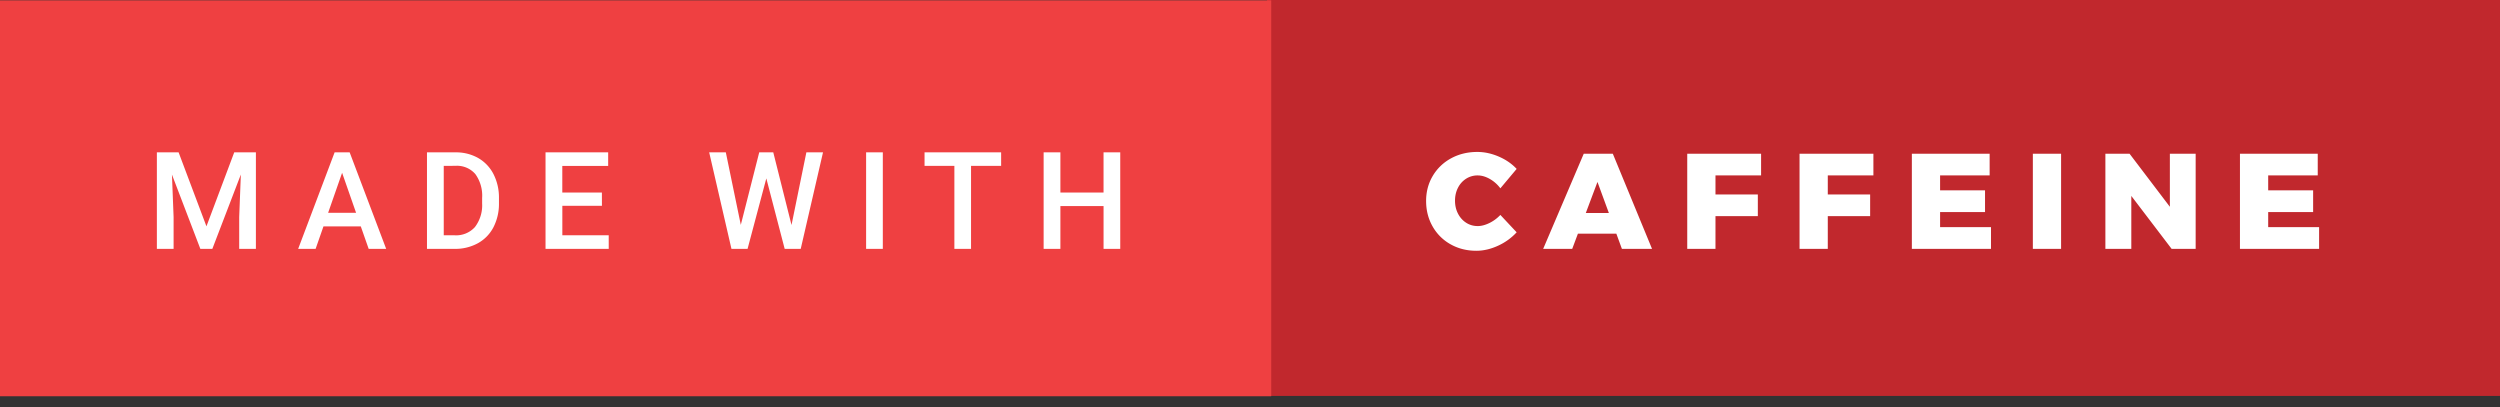
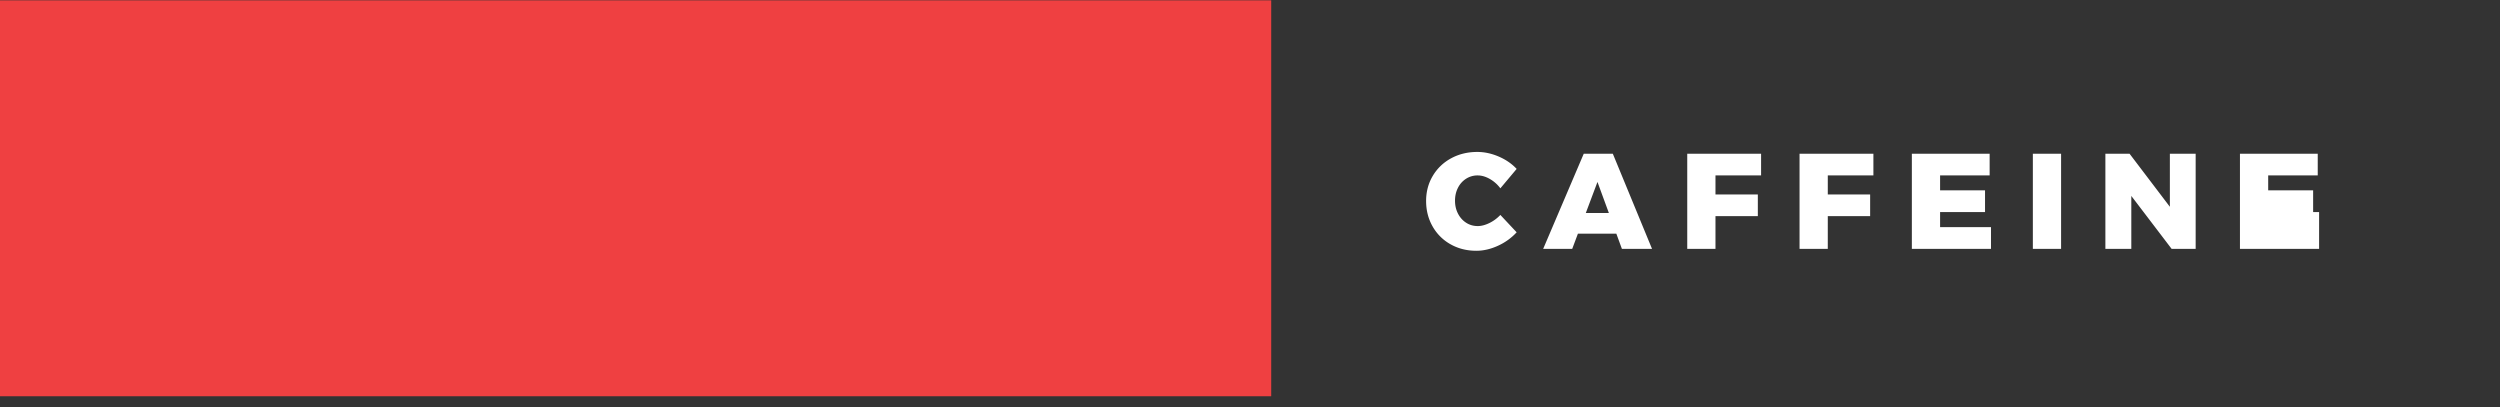
<svg xmlns="http://www.w3.org/2000/svg" width="221" height="36" viewBox="0 0 221 36">
  <rect x="0" y="0" width="221" height="36" fill="#333333" stroke="none" />
  <title>made-with-caffeine</title>
  <g fill="none" fill-rule="evenodd">
-     <path fill="#C1282D" fill-rule="nonzero" d="M112 0h109v35H112z" />
    <path fill="#EF4041" fill-rule="nonzero" d="M0 .029h112.375v35H0z" />
    <g fill-rule="nonzero" fill="#FFF">
-       <path d="M15.789 13.469l2.461 6.539 2.455-6.539h1.916V22h-1.476v-2.812l.146-3.762L18.771 22h-1.06L15.2 15.432l.146 3.756V22h-1.479v-8.531zM31.894 20.014h-3.3L27.9 22h-1.543l3.223-8.531h1.33L34.138 22h-1.547l-.697-1.986zm-2.889-1.2h2.473l-1.236-3.539-1.237 3.539zM37.745 22v-8.531h2.52a3.952 3.952 0 0 1 2.007.5 3.436 3.436 0 0 1 1.356 1.43c.33.658.494 1.386.48 2.121v.428c.016.74-.15 1.472-.483 2.133a3.4 3.4 0 0 1-1.377 1.419 4.135 4.135 0 0 1-2.048.5h-2.455zm1.482-7.336V20.8h.967a2.229 2.229 0 0 0 1.79-.729c.453-.6.679-1.34.636-2.09v-.475a3.251 3.251 0 0 0-.6-2.117 2.142 2.142 0 0 0-1.752-.731l-1.041.006zM53.211 18.191h-3.5V20.8h4.1V22h-5.586v-8.531h5.537v1.2h-4.055v2.351h3.5zM69.97 19.891l1.313-6.422h1.471L70.784 22h-1.418l-1.623-6.229L66.085 22h-1.424l-1.969-8.531h1.471l1.324 6.41 1.629-6.41h1.242zM78.041 22h-1.477v-8.531h1.477zM88.5 14.664h-2.66V22h-1.473v-7.336H81.73v-1.2h6.77zM99.03 22h-1.476v-3.785h-3.815V22h-1.482v-8.531h1.482v3.551h3.814v-3.551h1.477z" />
-     </g>
-     <path d="M132.632 16.648a3.012 3.012 0 0 0-.942-.834c-.364-.204-.718-.306-1.062-.306a1.87 1.87 0 0 0-1.02.288 2.019 2.019 0 0 0-.72.798c-.176.34-.264.722-.264 1.146 0 .424.088.806.264 1.146.176.34.416.608.72.804.304.196.644.294 1.02.294.32 0 .662-.088 1.026-.264.364-.176.69-.416.978-.72l1.44 1.536a5.113 5.113 0 0 1-1.65 1.188c-.644.296-1.282.444-1.914.444-.84 0-1.598-.19-2.274-.57a4.128 4.128 0 0 1-1.59-1.578c-.384-.672-.576-1.424-.576-2.256 0-.816.196-1.554.588-2.214a4.175 4.175 0 0 1 1.62-1.554c.688-.376 1.46-.564 2.316-.564.632 0 1.264.136 1.896.408.632.272 1.16.636 1.584 1.092l-1.44 1.716zM143.376 22l-.492-1.344h-3.396L138.984 22h-2.568l3.588-8.412h2.568L146.04 22h-2.664zm-3.192-3.168h2.04l-1.008-2.748-1.032 2.748zm8.968-5.244h6.528v1.92h-4.032v1.68h3.744v1.92h-3.744V22h-2.496v-8.412zm9.928 0h6.528v1.92h-4.032v1.68h3.744v1.92h-3.744V22h-2.496v-8.412zm9.928 0h6.876v1.92h-4.38v1.32h3.972v1.92h-3.972v1.332h4.5V22h-6.996v-8.412zm10.696 0h2.496V22h-2.496v-8.412zm12.112 0h2.28V22h-2.124l-3.564-4.68V22h-2.292v-8.412h2.136l3.564 4.692v-4.692zm6.196 0h6.876v1.92h-4.38v1.32h3.972v1.92h-3.972v1.332h4.5V22h-6.996v-8.412z" fill="#FFF" />
+       </g>
+     <path d="M132.632 16.648a3.012 3.012 0 0 0-.942-.834c-.364-.204-.718-.306-1.062-.306a1.87 1.87 0 0 0-1.02.288 2.019 2.019 0 0 0-.72.798c-.176.34-.264.722-.264 1.146 0 .424.088.806.264 1.146.176.34.416.608.72.804.304.196.644.294 1.02.294.32 0 .662-.088 1.026-.264.364-.176.69-.416.978-.72l1.44 1.536a5.113 5.113 0 0 1-1.65 1.188c-.644.296-1.282.444-1.914.444-.84 0-1.598-.19-2.274-.57a4.128 4.128 0 0 1-1.59-1.578c-.384-.672-.576-1.424-.576-2.256 0-.816.196-1.554.588-2.214a4.175 4.175 0 0 1 1.62-1.554c.688-.376 1.46-.564 2.316-.564.632 0 1.264.136 1.896.408.632.272 1.16.636 1.584 1.092l-1.44 1.716zM143.376 22l-.492-1.344h-3.396L138.984 22h-2.568l3.588-8.412h2.568L146.04 22h-2.664zm-3.192-3.168h2.04l-1.008-2.748-1.032 2.748zm8.968-5.244h6.528v1.92h-4.032v1.68h3.744v1.92h-3.744V22h-2.496v-8.412zm9.928 0h6.528v1.92h-4.032v1.68h3.744v1.92h-3.744V22h-2.496v-8.412zm9.928 0h6.876v1.92h-4.38v1.32h3.972v1.92h-3.972v1.332h4.5V22h-6.996v-8.412zm10.696 0h2.496V22h-2.496v-8.412zm12.112 0h2.28V22h-2.124l-3.564-4.68V22h-2.292v-8.412h2.136l3.564 4.692v-4.692zm6.196 0h6.876v1.92h-4.38v1.32h3.972v1.92h-3.972h4.5V22h-6.996v-8.412z" fill="#FFF" />
  </g>
</svg>